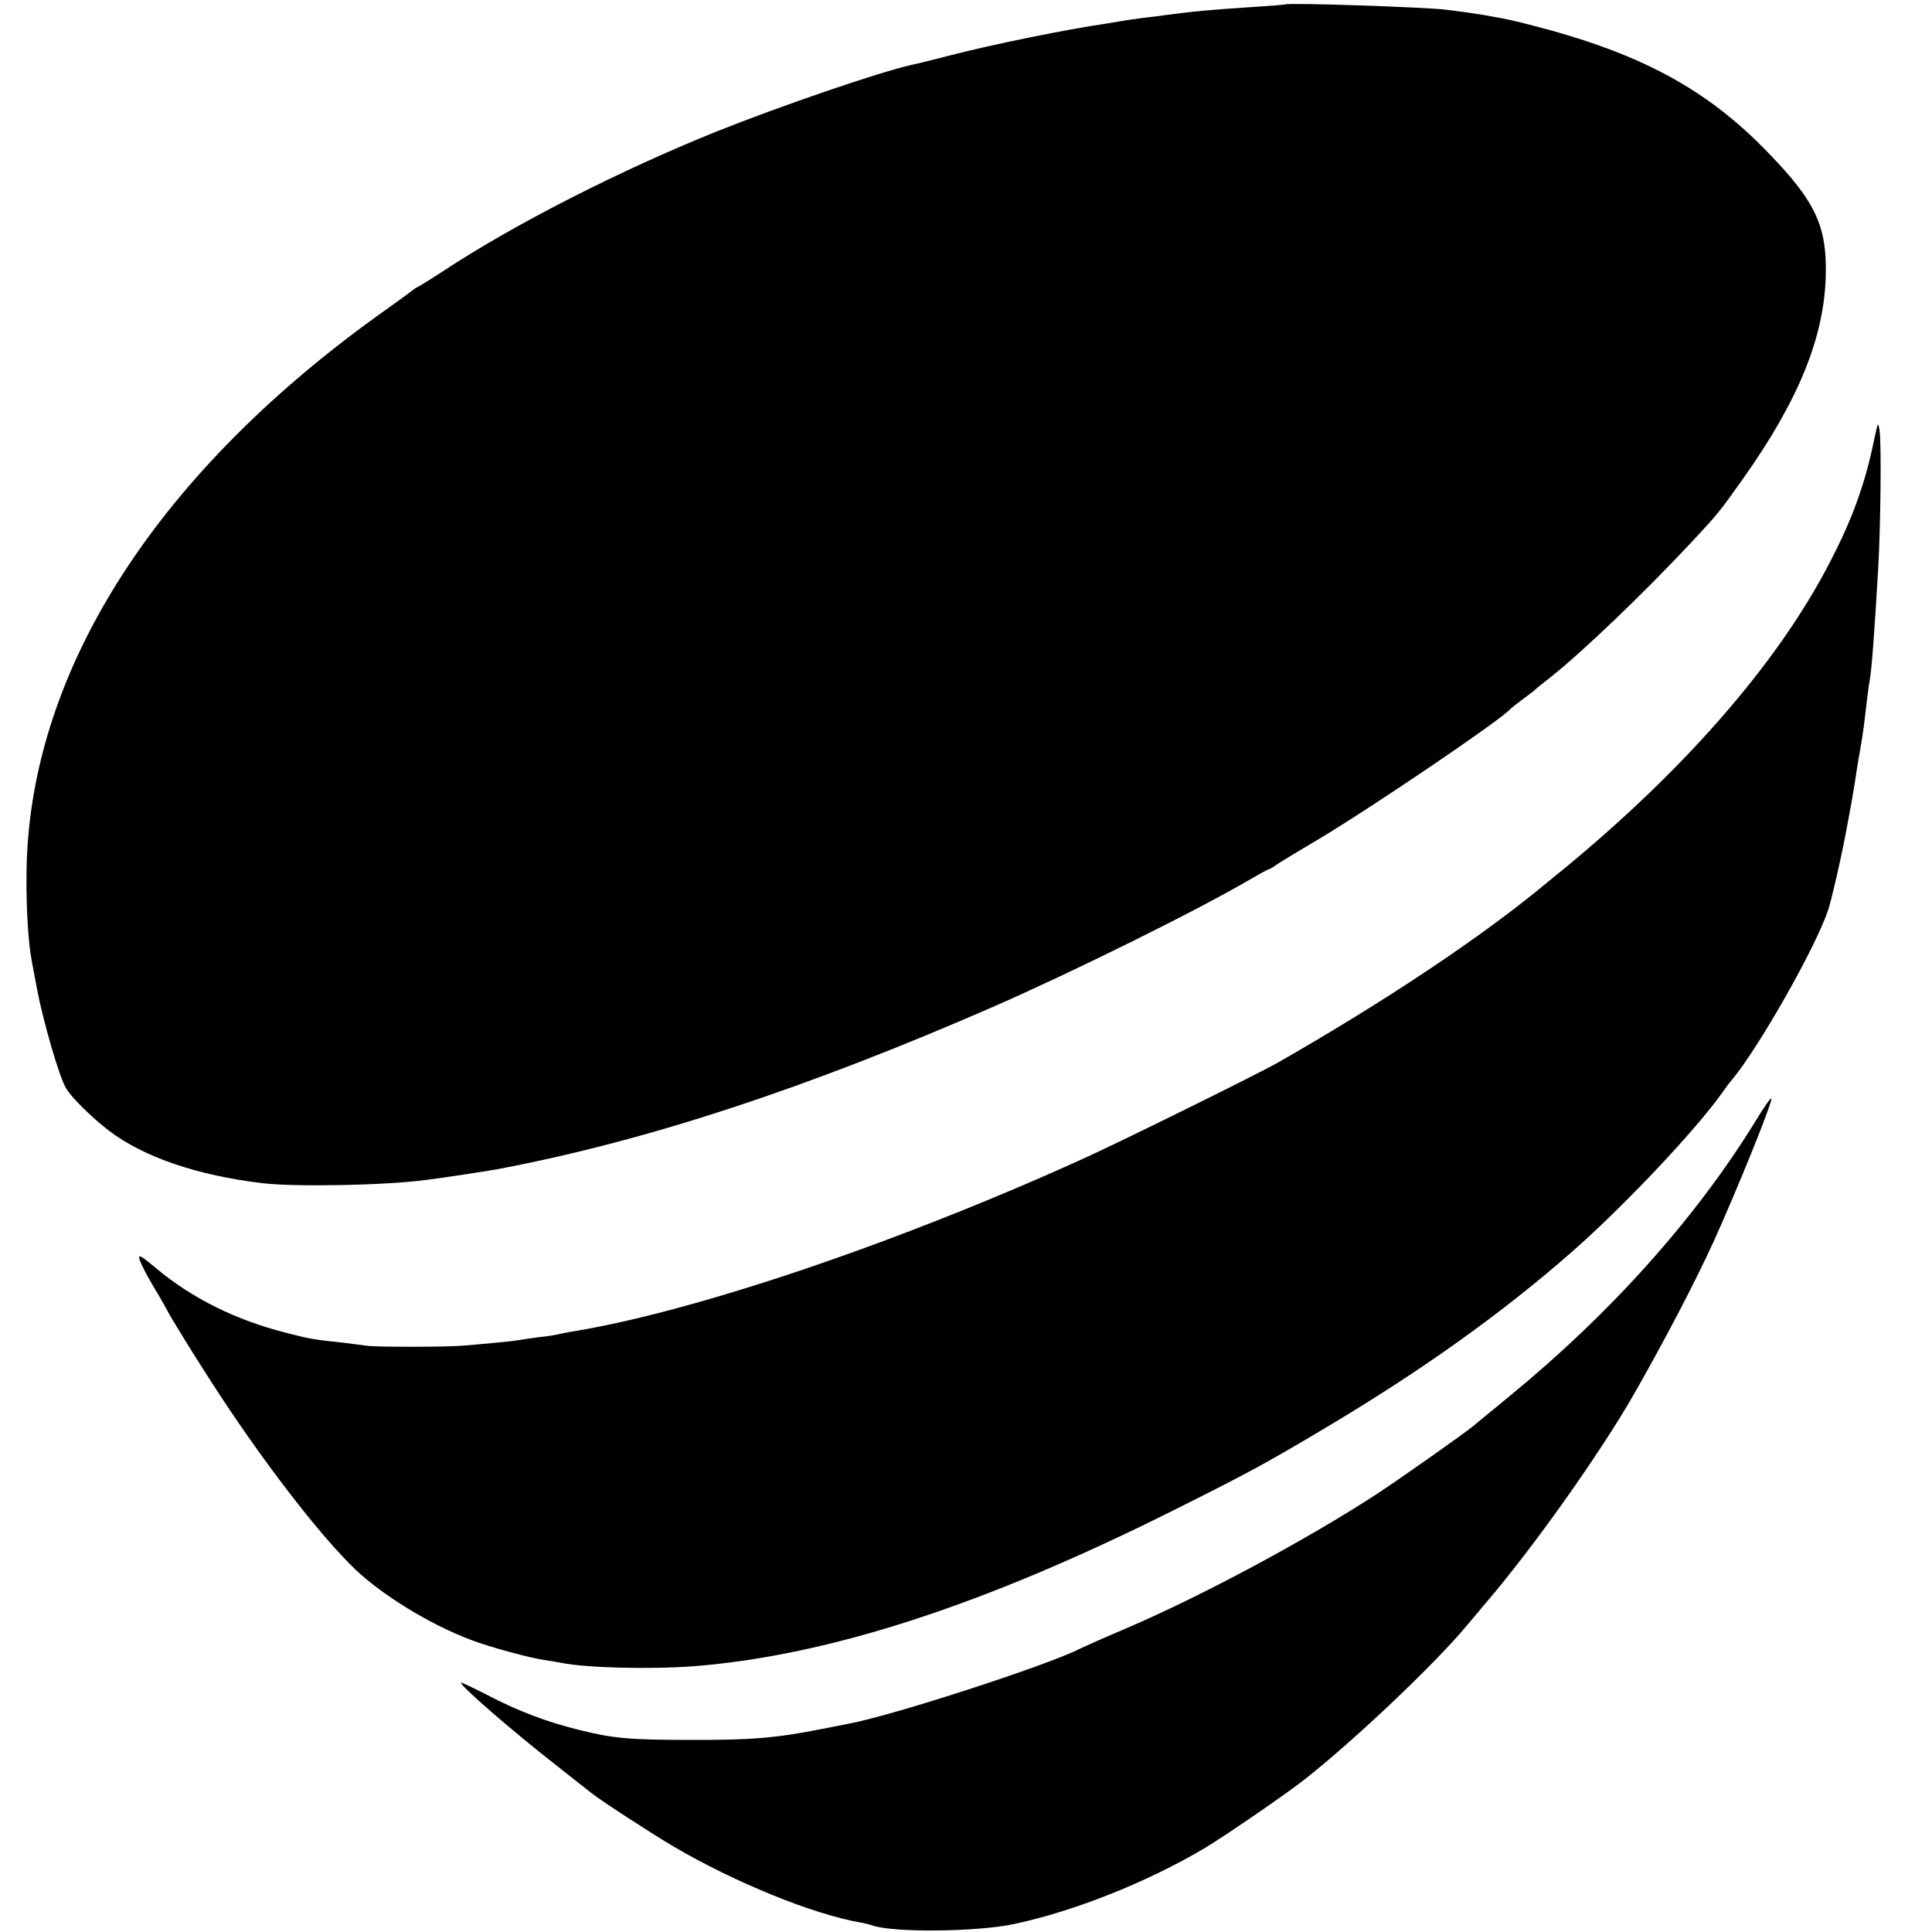
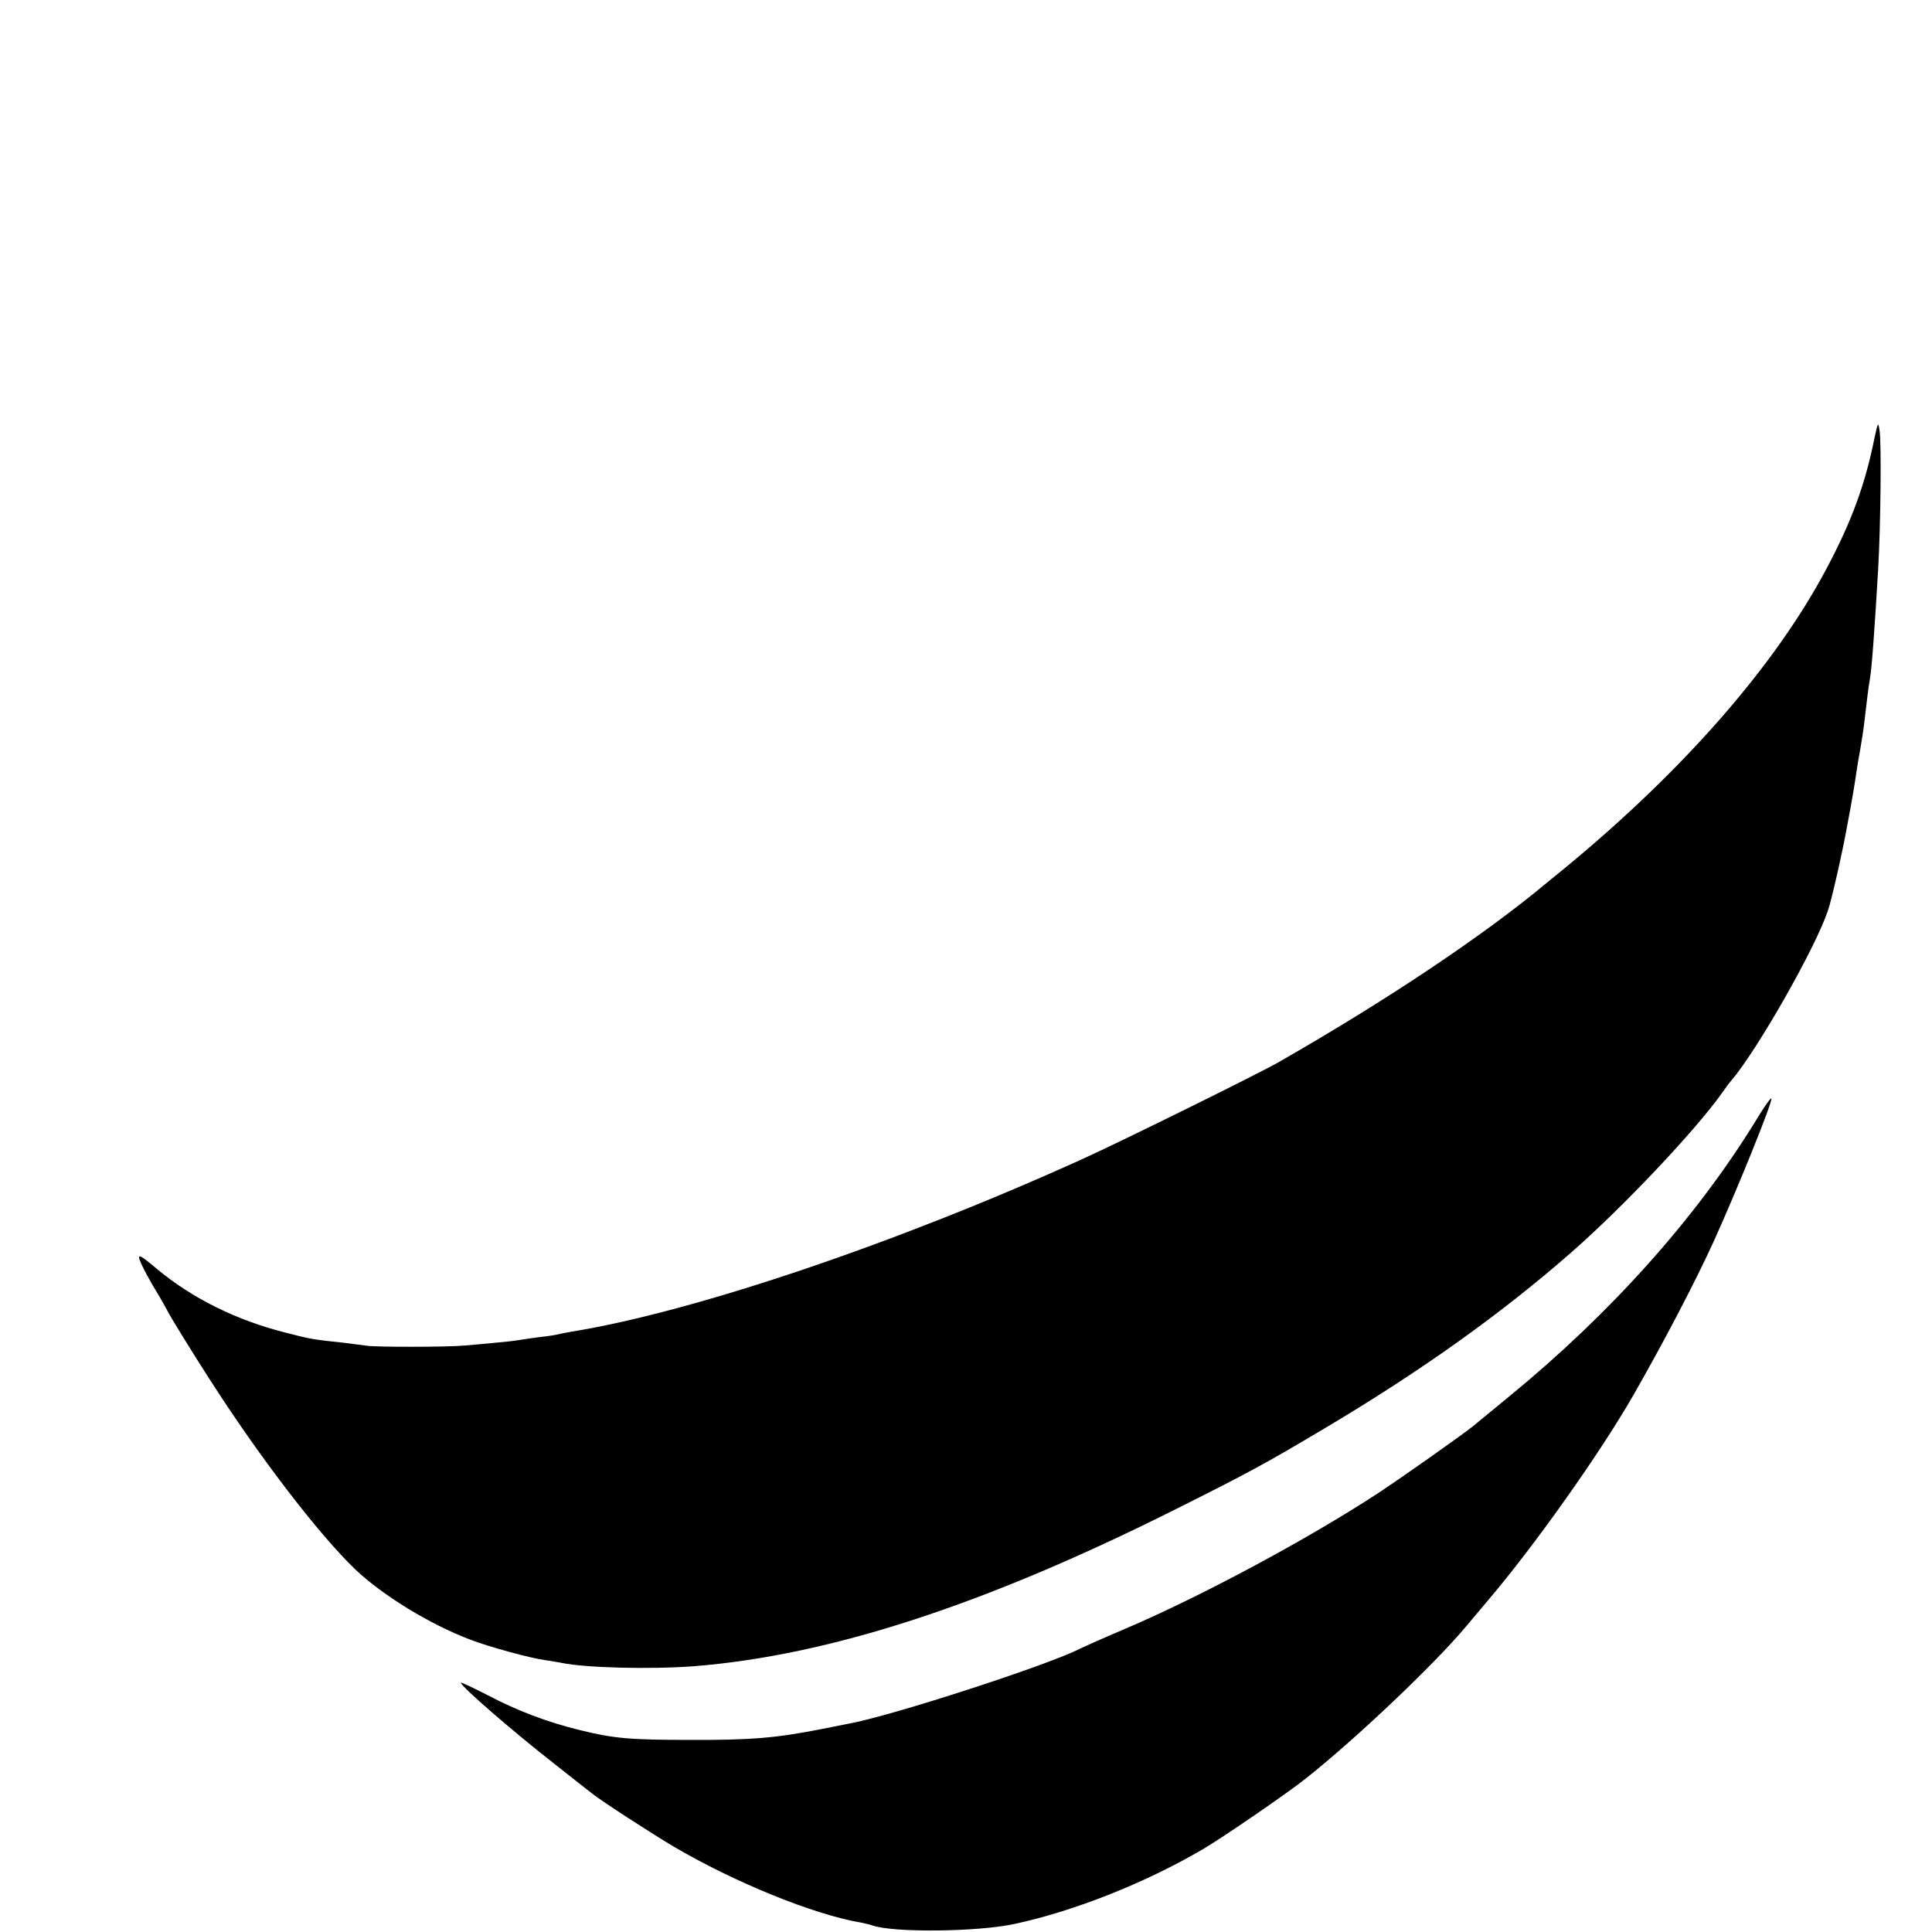
<svg xmlns="http://www.w3.org/2000/svg" version="1.0" width="700pt" height="700pt" viewBox="0 0 700 700" preserveAspectRatio="xMidYMid meet">
  <g transform="translate(0,700) scale(0.1,-0.1)" fill="#000000" stroke="none">
-     <path d="M4657 6984 c-1 -1 -51 -5 -112 -9 -144 -9 -231 -17 -325 -30 -14 -2 -50 -7 -80 -10 -30 -4 -64 -9 -75 -11 -10 -2 -37 -6 -60 -10 -138 -20 -405 -74 -560 -114 -66 -17 -130 -33 -142 -35 -117 -26 -478 -150 -708 -242 -350 -141 -733 -336 -989 -505 -49 -32 -91 -58 -93 -58 -2 0 -9 -5 -16 -10 -7 -6 -66 -49 -132 -96 -817 -589 -1267 -1309 -1269 -2029 -1 -122 7 -241 18 -301 2 -11 11 -59 20 -107 23 -120 82 -324 106 -361 21 -35 95 -107 155 -153 125 -95 320 -162 557 -190 121 -14 444 -8 593 12 51 6 241 35 269 41 534 102 1109 291 1791 589 287 126 734 347 923 458 35 20 65 37 68 37 3 0 17 8 32 19 15 10 79 49 142 86 197 117 664 434 700 474 3 4 23 19 45 36 22 16 42 31 45 34 3 4 28 24 55 45 118 93 340 306 515 493 95 102 99 107 185 228 200 282 294 511 300 734 5 180 -36 269 -205 444 -226 236 -469 366 -870 468 -41 11 -88 21 -105 24 -16 3 -41 7 -55 10 -24 4 -76 12 -142 20 -72 9 -573 26 -581 19z" />
-     <path d="M6791 5410 c-33 -164 -82 -299 -172 -468 -186 -352 -517 -731 -949 -1087 -25 -20 -54 -44 -65 -53 -230 -192 -583 -428 -975 -652 -72 -41 -564 -284 -705 -348 -676 -307 -1414 -556 -1855 -627 -19 -3 -42 -8 -50 -10 -8 -2 -39 -7 -69 -10 -30 -4 -63 -9 -75 -11 -11 -2 -47 -6 -81 -9 -33 -3 -82 -8 -110 -10 -62 -6 -321 -6 -355 -1 -14 2 -52 7 -85 11 -107 11 -124 14 -208 36 -180 45 -341 125 -469 232 -56 47 -68 54 -63 35 8 -23 34 -73 74 -138 11 -19 24 -42 28 -50 8 -17 86 -144 151 -245 181 -283 398 -566 531 -693 99 -93 266 -196 413 -252 66 -26 220 -68 273 -75 22 -3 49 -8 60 -10 87 -18 321 -24 480 -12 489 39 1049 221 1733 563 280 140 335 170 555 301 348 207 639 415 892 637 186 163 447 439 545 577 13 19 28 39 33 44 95 112 305 481 350 616 13 37 53 213 70 309 18 94 27 150 32 185 3 22 10 63 15 90 5 28 12 73 15 100 9 77 15 128 20 155 7 40 17 177 30 400 9 156 12 457 5 500 -5 33 -6 31 -19 -30z" />
+     <path d="M6791 5410 c-33 -164 -82 -299 -172 -468 -186 -352 -517 -731 -949 -1087 -25 -20 -54 -44 -65 -53 -230 -192 -583 -428 -975 -652 -72 -41 -564 -284 -705 -348 -676 -307 -1414 -556 -1855 -627 -19 -3 -42 -8 -50 -10 -8 -2 -39 -7 -69 -10 -30 -4 -63 -9 -75 -11 -11 -2 -47 -6 -81 -9 -33 -3 -82 -8 -110 -10 -62 -6 -321 -6 -355 -1 -14 2 -52 7 -85 11 -107 11 -124 14 -208 36 -180 45 -341 125 -469 232 -56 47 -68 54 -63 35 8 -23 34 -73 74 -138 11 -19 24 -42 28 -50 8 -17 86 -144 151 -245 181 -283 398 -566 531 -693 99 -93 266 -196 413 -252 66 -26 220 -68 273 -75 22 -3 49 -8 60 -10 87 -18 321 -24 480 -12 489 39 1049 221 1733 563 280 140 335 170 555 301 348 207 639 415 892 637 186 163 447 439 545 577 13 19 28 39 33 44 95 112 305 481 350 616 13 37 53 213 70 309 18 94 27 150 32 185 3 22 10 63 15 90 5 28 12 73 15 100 9 77 15 128 20 155 7 40 17 177 30 400 9 156 12 457 5 500 -5 33 -6 31 -19 -30" />
    <path d="M6360 2937 c-216 -351 -524 -695 -890 -995 -63 -52 -124 -102 -135 -111 -36 -29 -258 -186 -345 -243 -251 -164 -634 -370 -910 -488 -80 -34 -154 -67 -164 -72 -112 -59 -691 -247 -845 -274 -14 -3 -57 -11 -96 -19 -163 -32 -253 -40 -475 -39 -215 0 -276 5 -397 35 -120 29 -230 71 -340 129 -51 26 -93 46 -93 43 0 -13 188 -176 339 -294 69 -55 131 -103 136 -107 32 -26 214 -144 295 -192 221 -130 508 -247 680 -276 14 -3 32 -7 40 -10 75 -27 380 -24 515 5 215 46 474 148 685 272 70 41 306 203 371 255 182 144 466 414 579 549 14 17 50 59 80 95 168 197 407 534 528 745 111 194 223 408 292 559 85 188 213 504 208 516 -2 4 -28 -33 -58 -83z" />
  </g>
</svg>